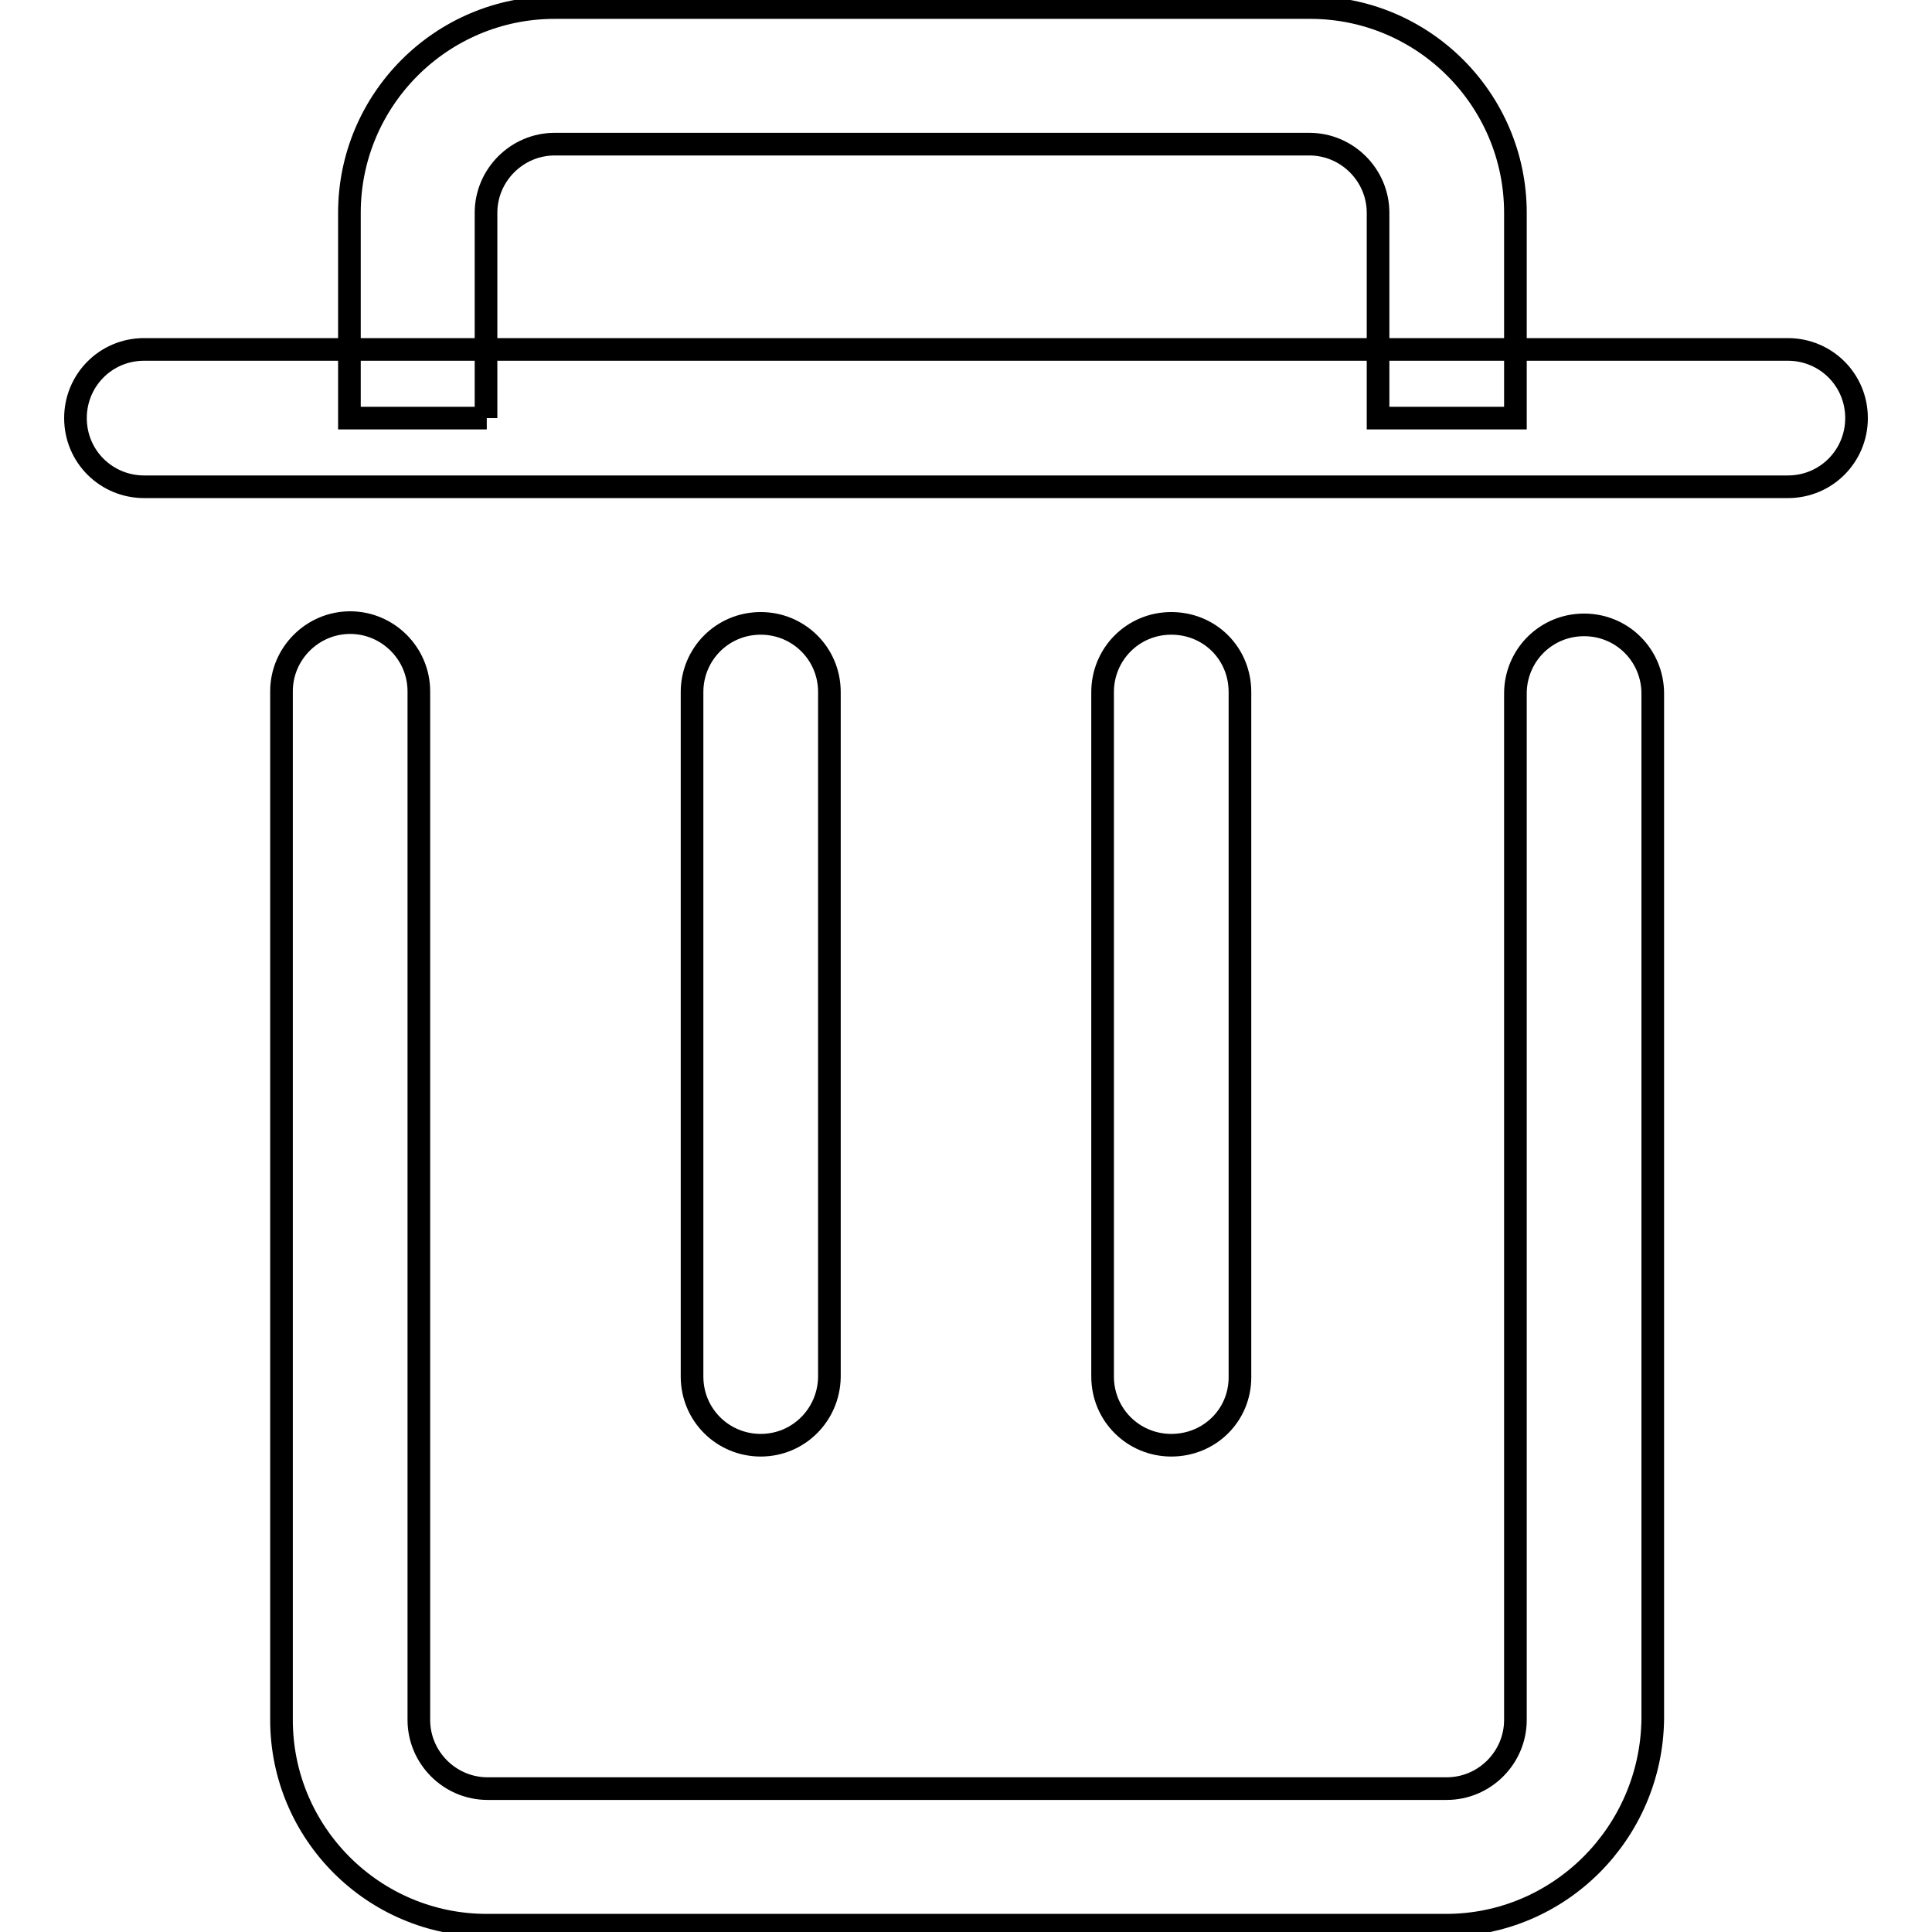
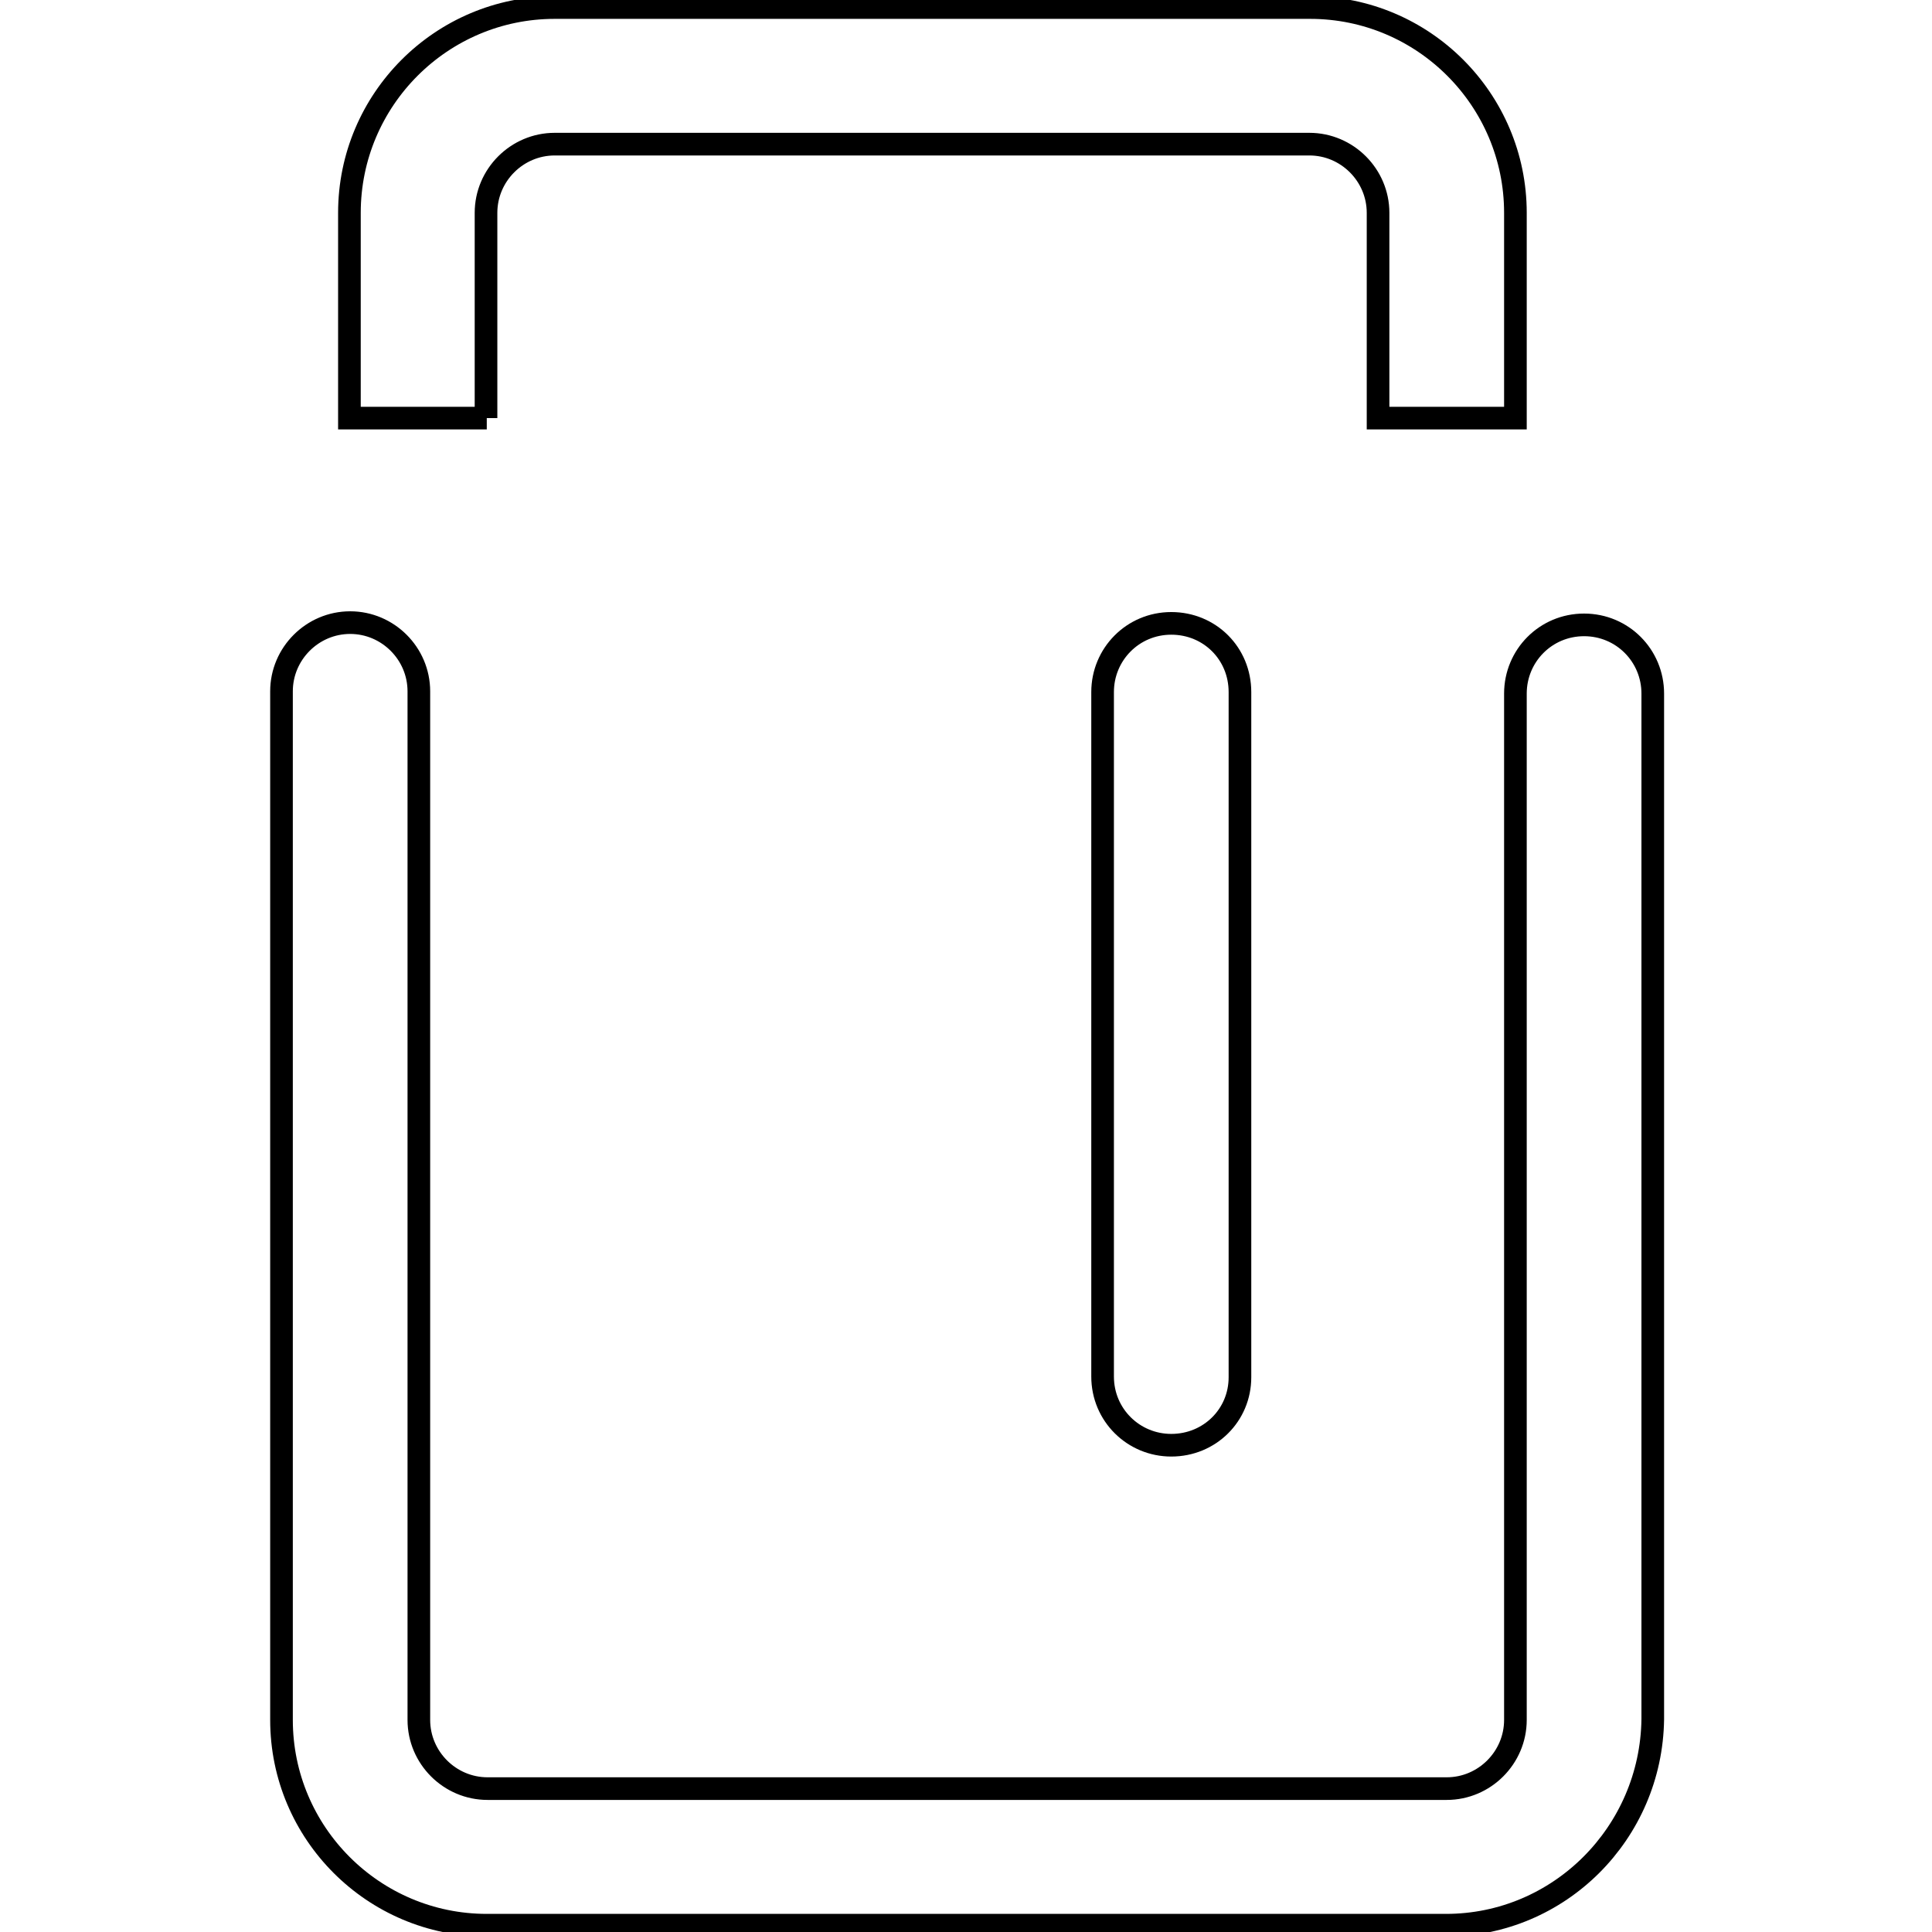
<svg xmlns="http://www.w3.org/2000/svg" version="1.1" x="0px" y="0px" viewBox="0 0 256 256" enable-background="new 0 0 256 256" xml:space="preserve">
  <g>
    <g>
-       <path stroke-width="3" fill-opacity="0" stroke="#000000" d="M55.4,46.3h181.5c5,0,9.1,4,9.1,9.1c0,5-4,9.1-9.1,9.1H19.1c-5,0-9.1-4-9.1-9.1c0-5,4-9.1,9.1-9.1H55.4" />
      <path stroke-width="3" fill-opacity="0" stroke="#000000" d="M155.2,191.5c-5,0-9.1-4-9.1-9.1V91.7c0-5,4-9.1,9.1-9.1s9.1,4,9.1,9.1v90.8C164.3,187.5,160.3,191.5,155.2,191.5z" />
-       <path stroke-width="3" fill-opacity="0" stroke="#000000" d="M100.8,191.5c-5,0-9.1-4-9.1-9.1V91.7c0-5,4-9.1,9.1-9.1c5,0,9.1,4,9.1,9.1v90.8C109.8,187.5,105.8,191.5,100.8,191.5z" />
      <path stroke-width="3" fill-opacity="0" stroke="#000000" d="M64.5,55.4H46.3V28.2c0-15,12.2-27.2,27.2-27.2h100.1c15,0,27.2,12.2,27.2,27.2v27.2h-18.2V28.2c0-5-4.1-9.1-9.1-9.1H73.5c-5,0-9.1,4.1-9.1,9.1V55.4z" />
      <path stroke-width="3" fill-opacity="0" stroke="#000000" d="M191.6,255.1H64.5c-15,0-27.2-12.2-27.2-27.2V91.6c0-5,4.1-9.1,9.1-9.1c5,0,9.1,4.1,9.1,9.1v136.3c0,5,4.1,9.1,9.1,9.1h127.1c5,0,9.1-4.1,9.1-9.1V91.9c0-5,4-9.1,9.1-9.1s9.1,4.1,9.1,9.1v135.9C218.8,242.9,206.6,255.1,191.6,255.1z" />
    </g>
  </g>
</svg>